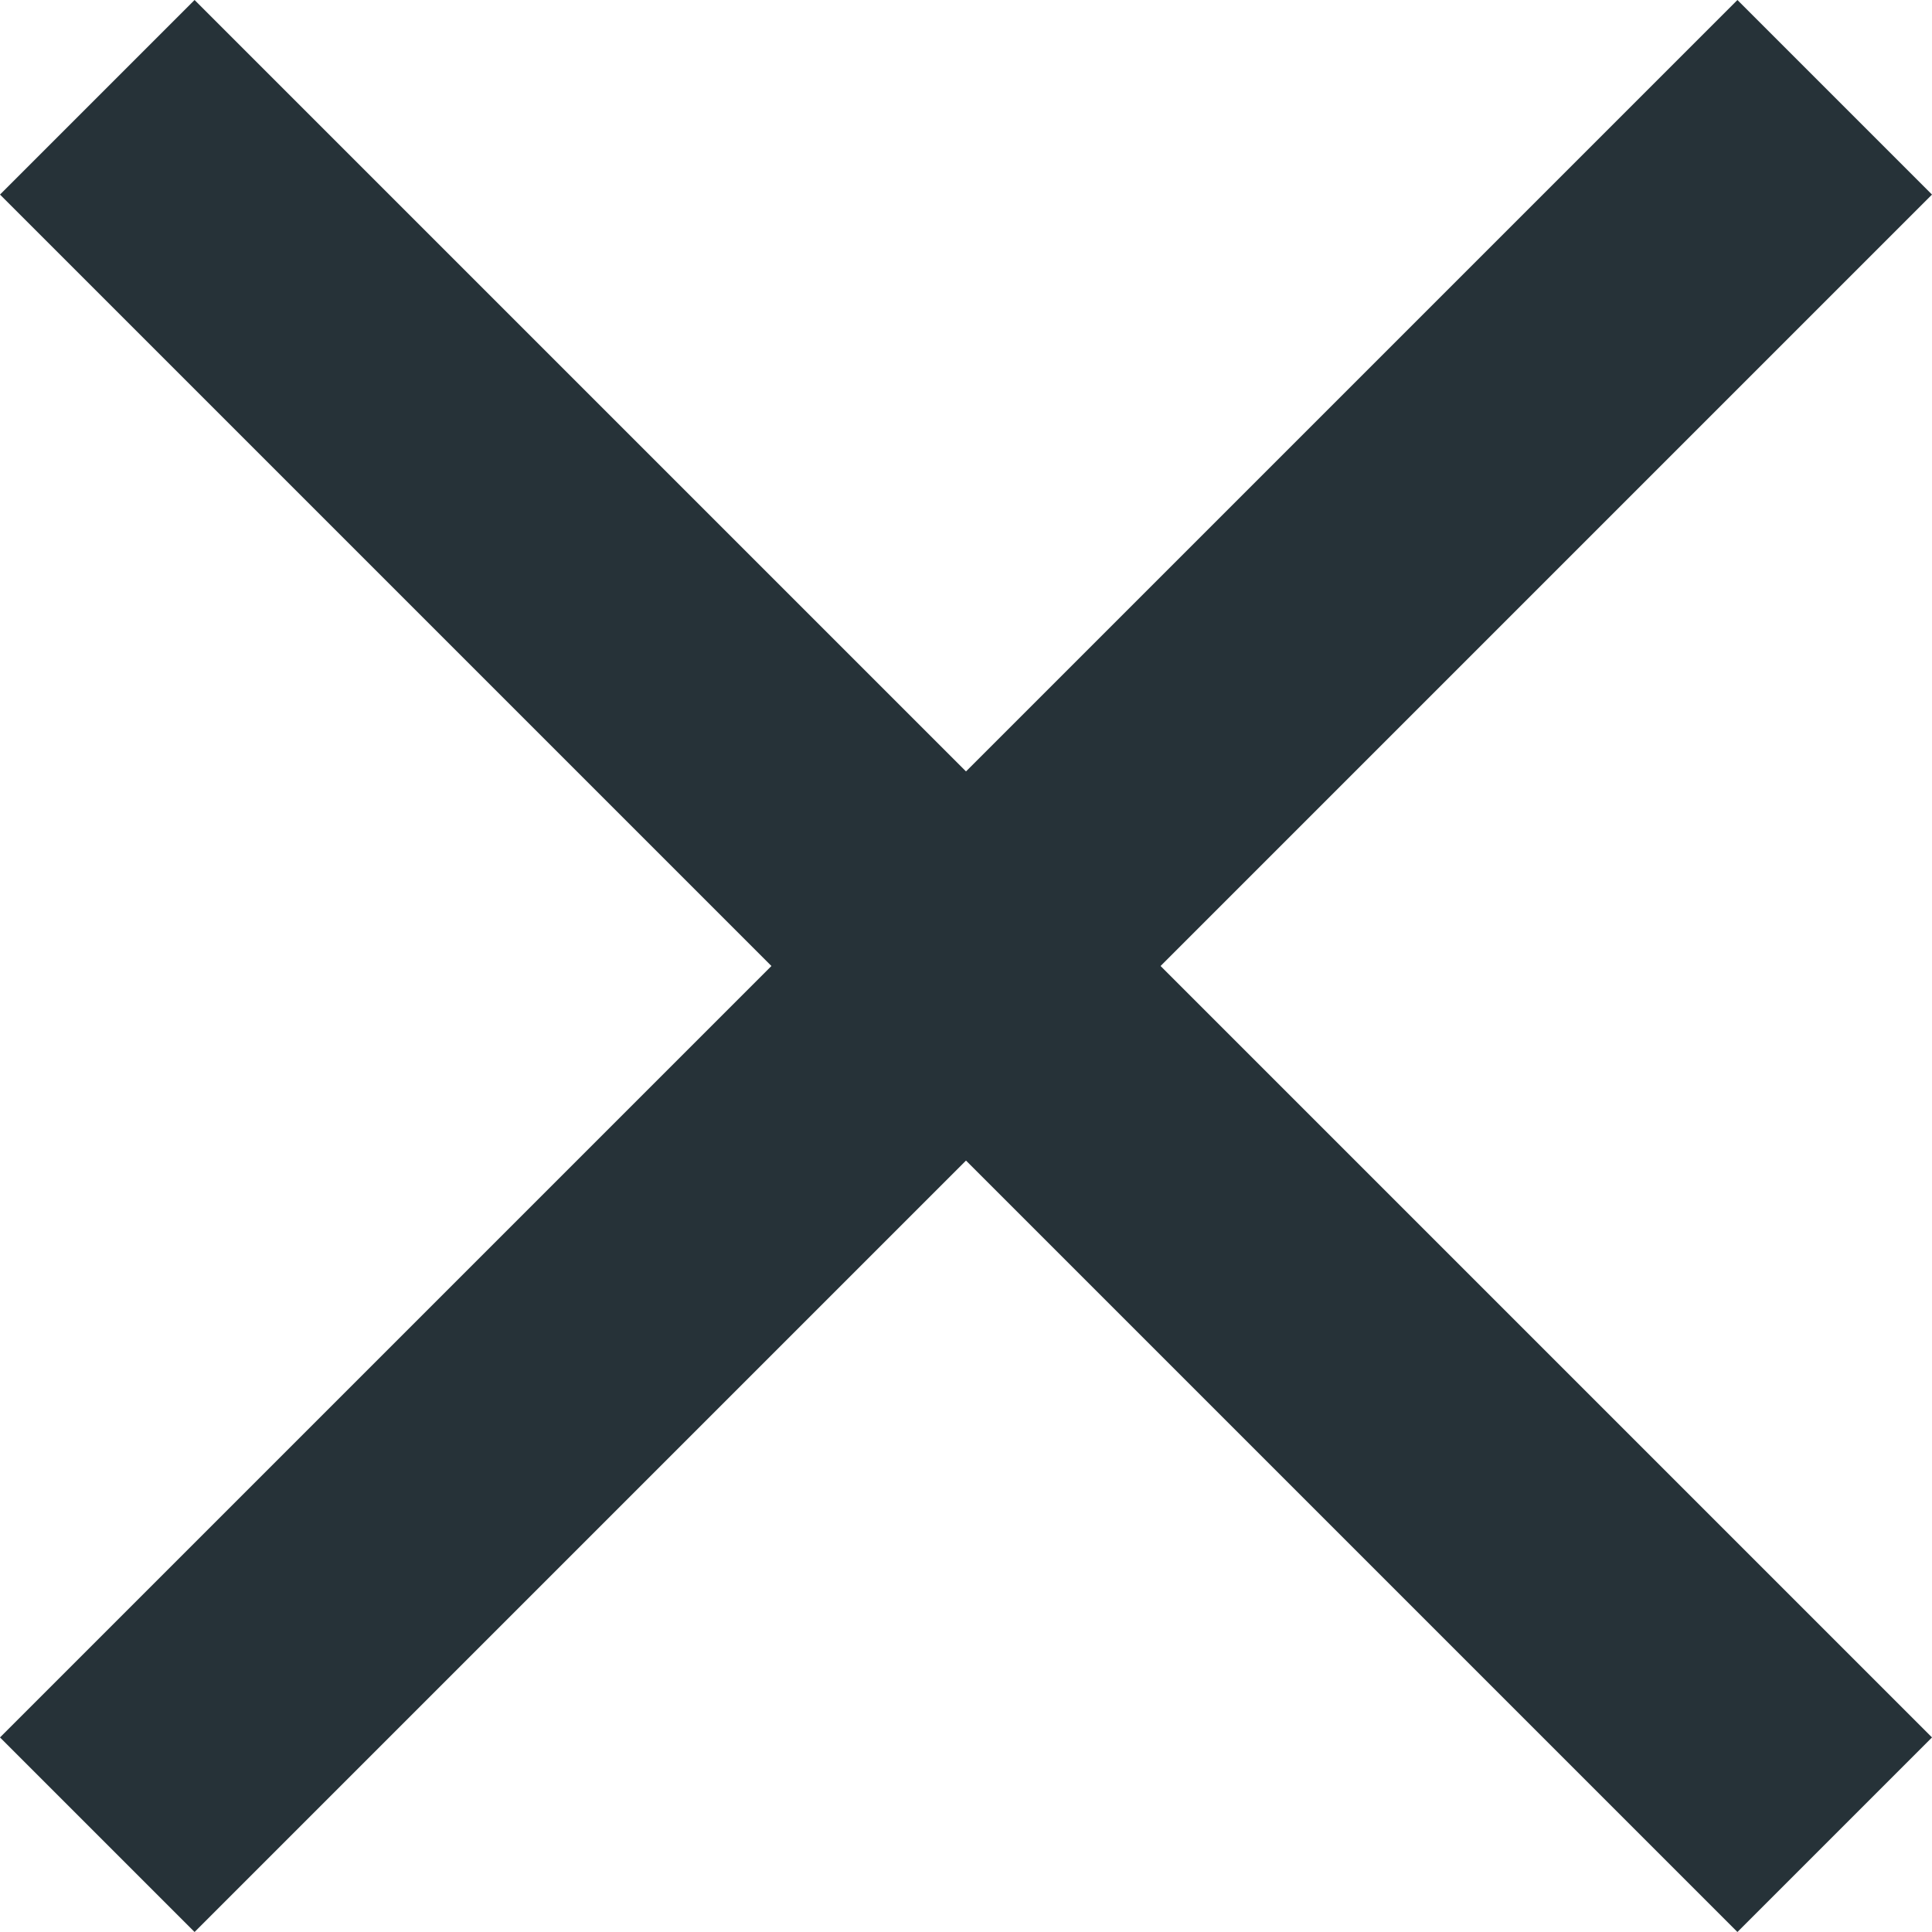
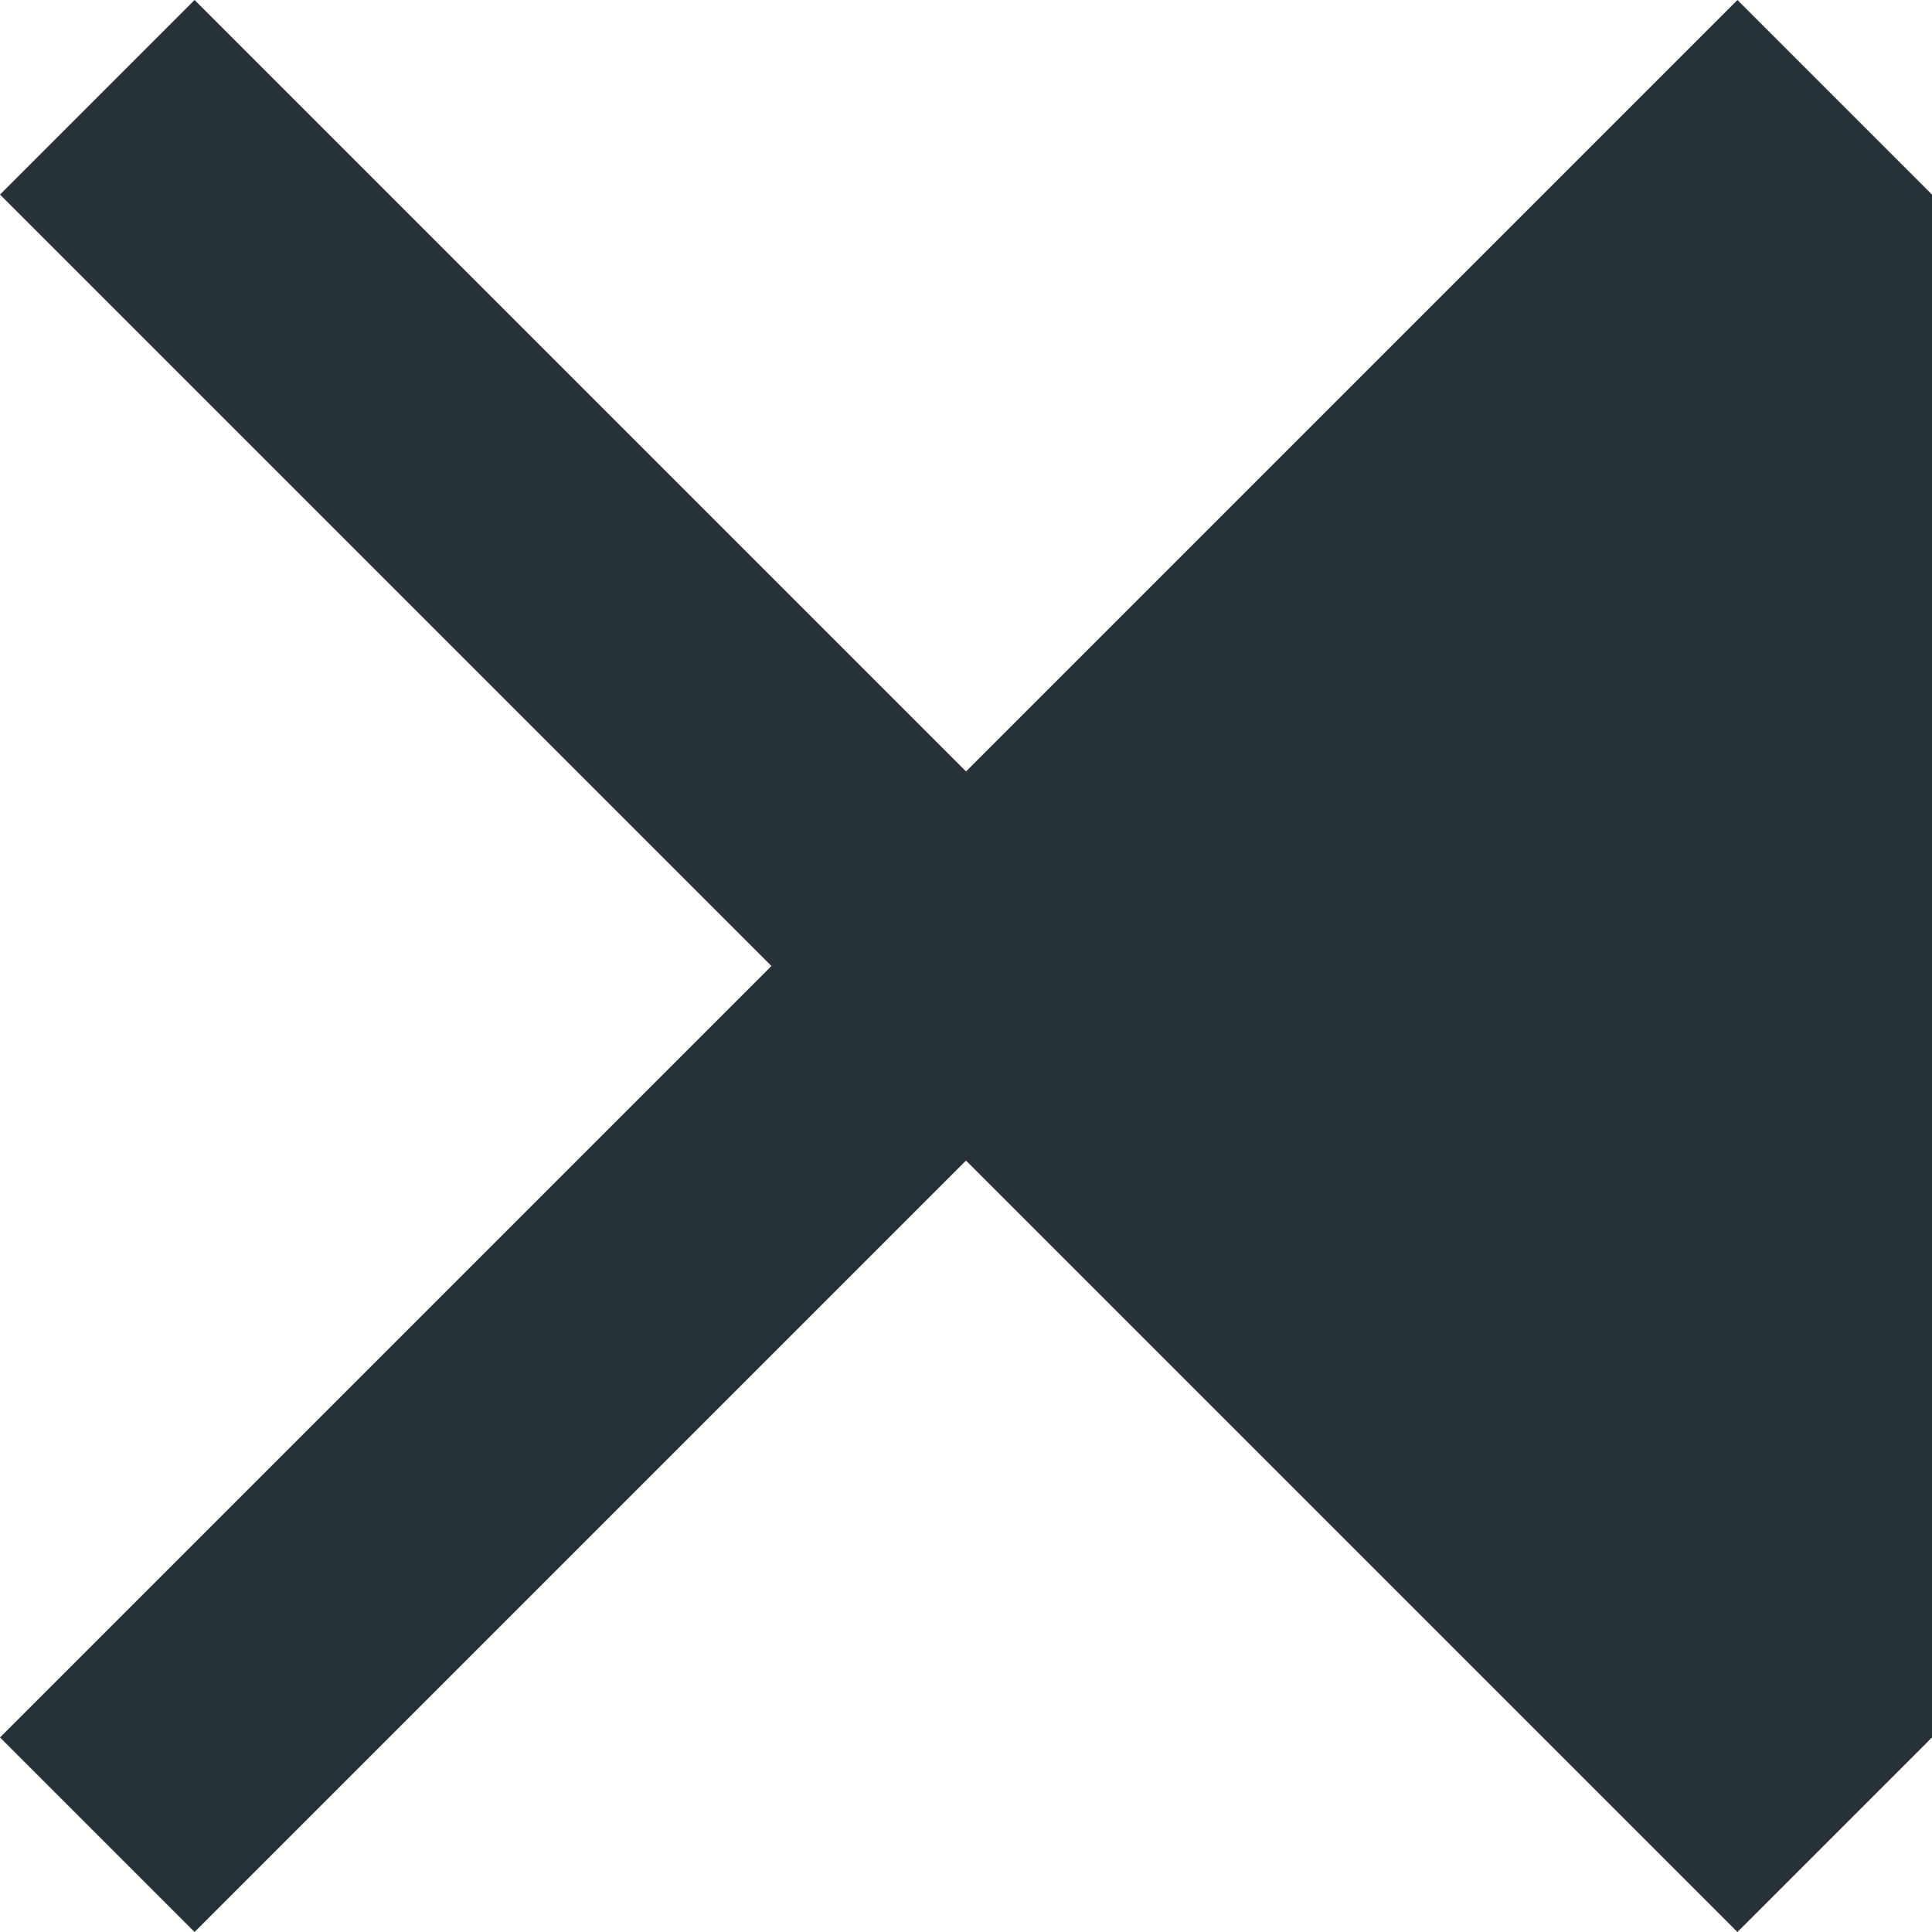
<svg xmlns="http://www.w3.org/2000/svg" width="14" height="14" viewBox="0 0 14 14">
-   <path id="Icon_material-close" data-name="Icon material-close" d="M21.5,8.91,20.09,7.5,14.5,13.09,8.91,7.5,7.5,8.91l5.59,5.59L7.5,20.09,8.91,21.5l5.59-5.59,5.59,5.59,1.41-1.41L15.91,14.5Z" transform="translate(-7.5 -7.5)" fill="#263238" />
+   <path id="Icon_material-close" data-name="Icon material-close" d="M21.5,8.91,20.09,7.5,14.5,13.09,8.91,7.5,7.5,8.91l5.59,5.59L7.5,20.09,8.91,21.5l5.59-5.59,5.59,5.59,1.41-1.41Z" transform="translate(-7.5 -7.5)" fill="#263238" />
</svg>